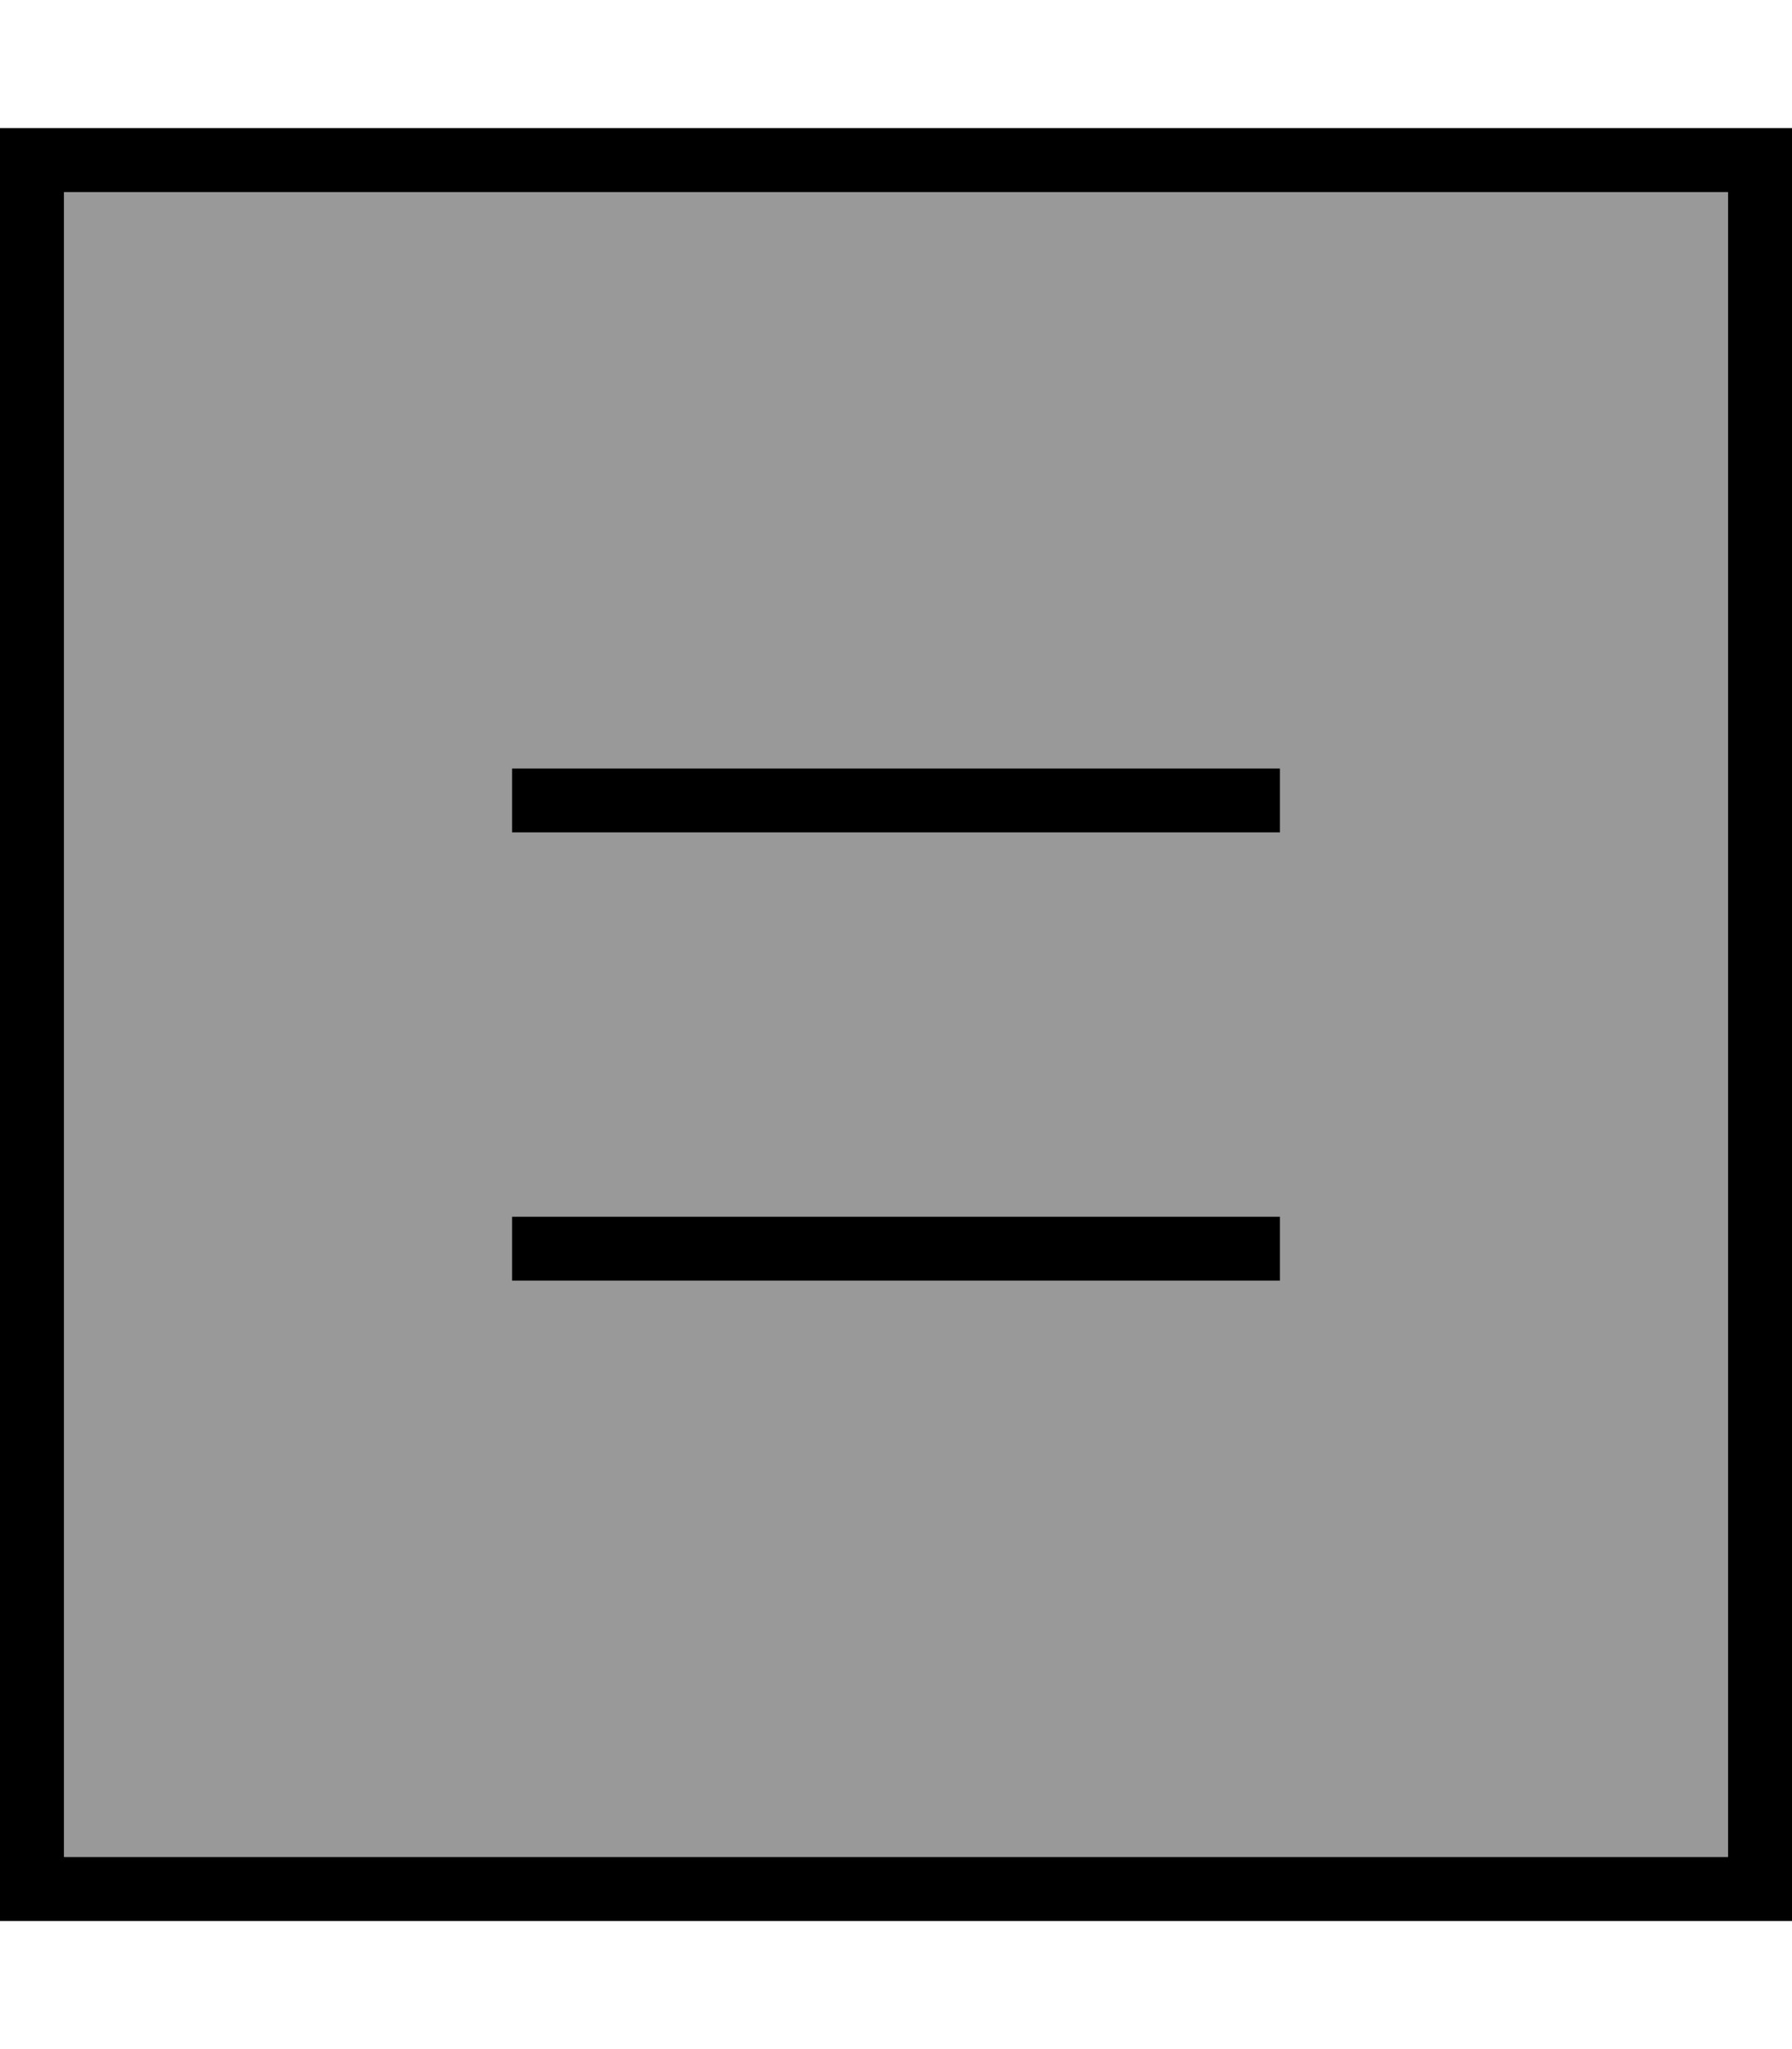
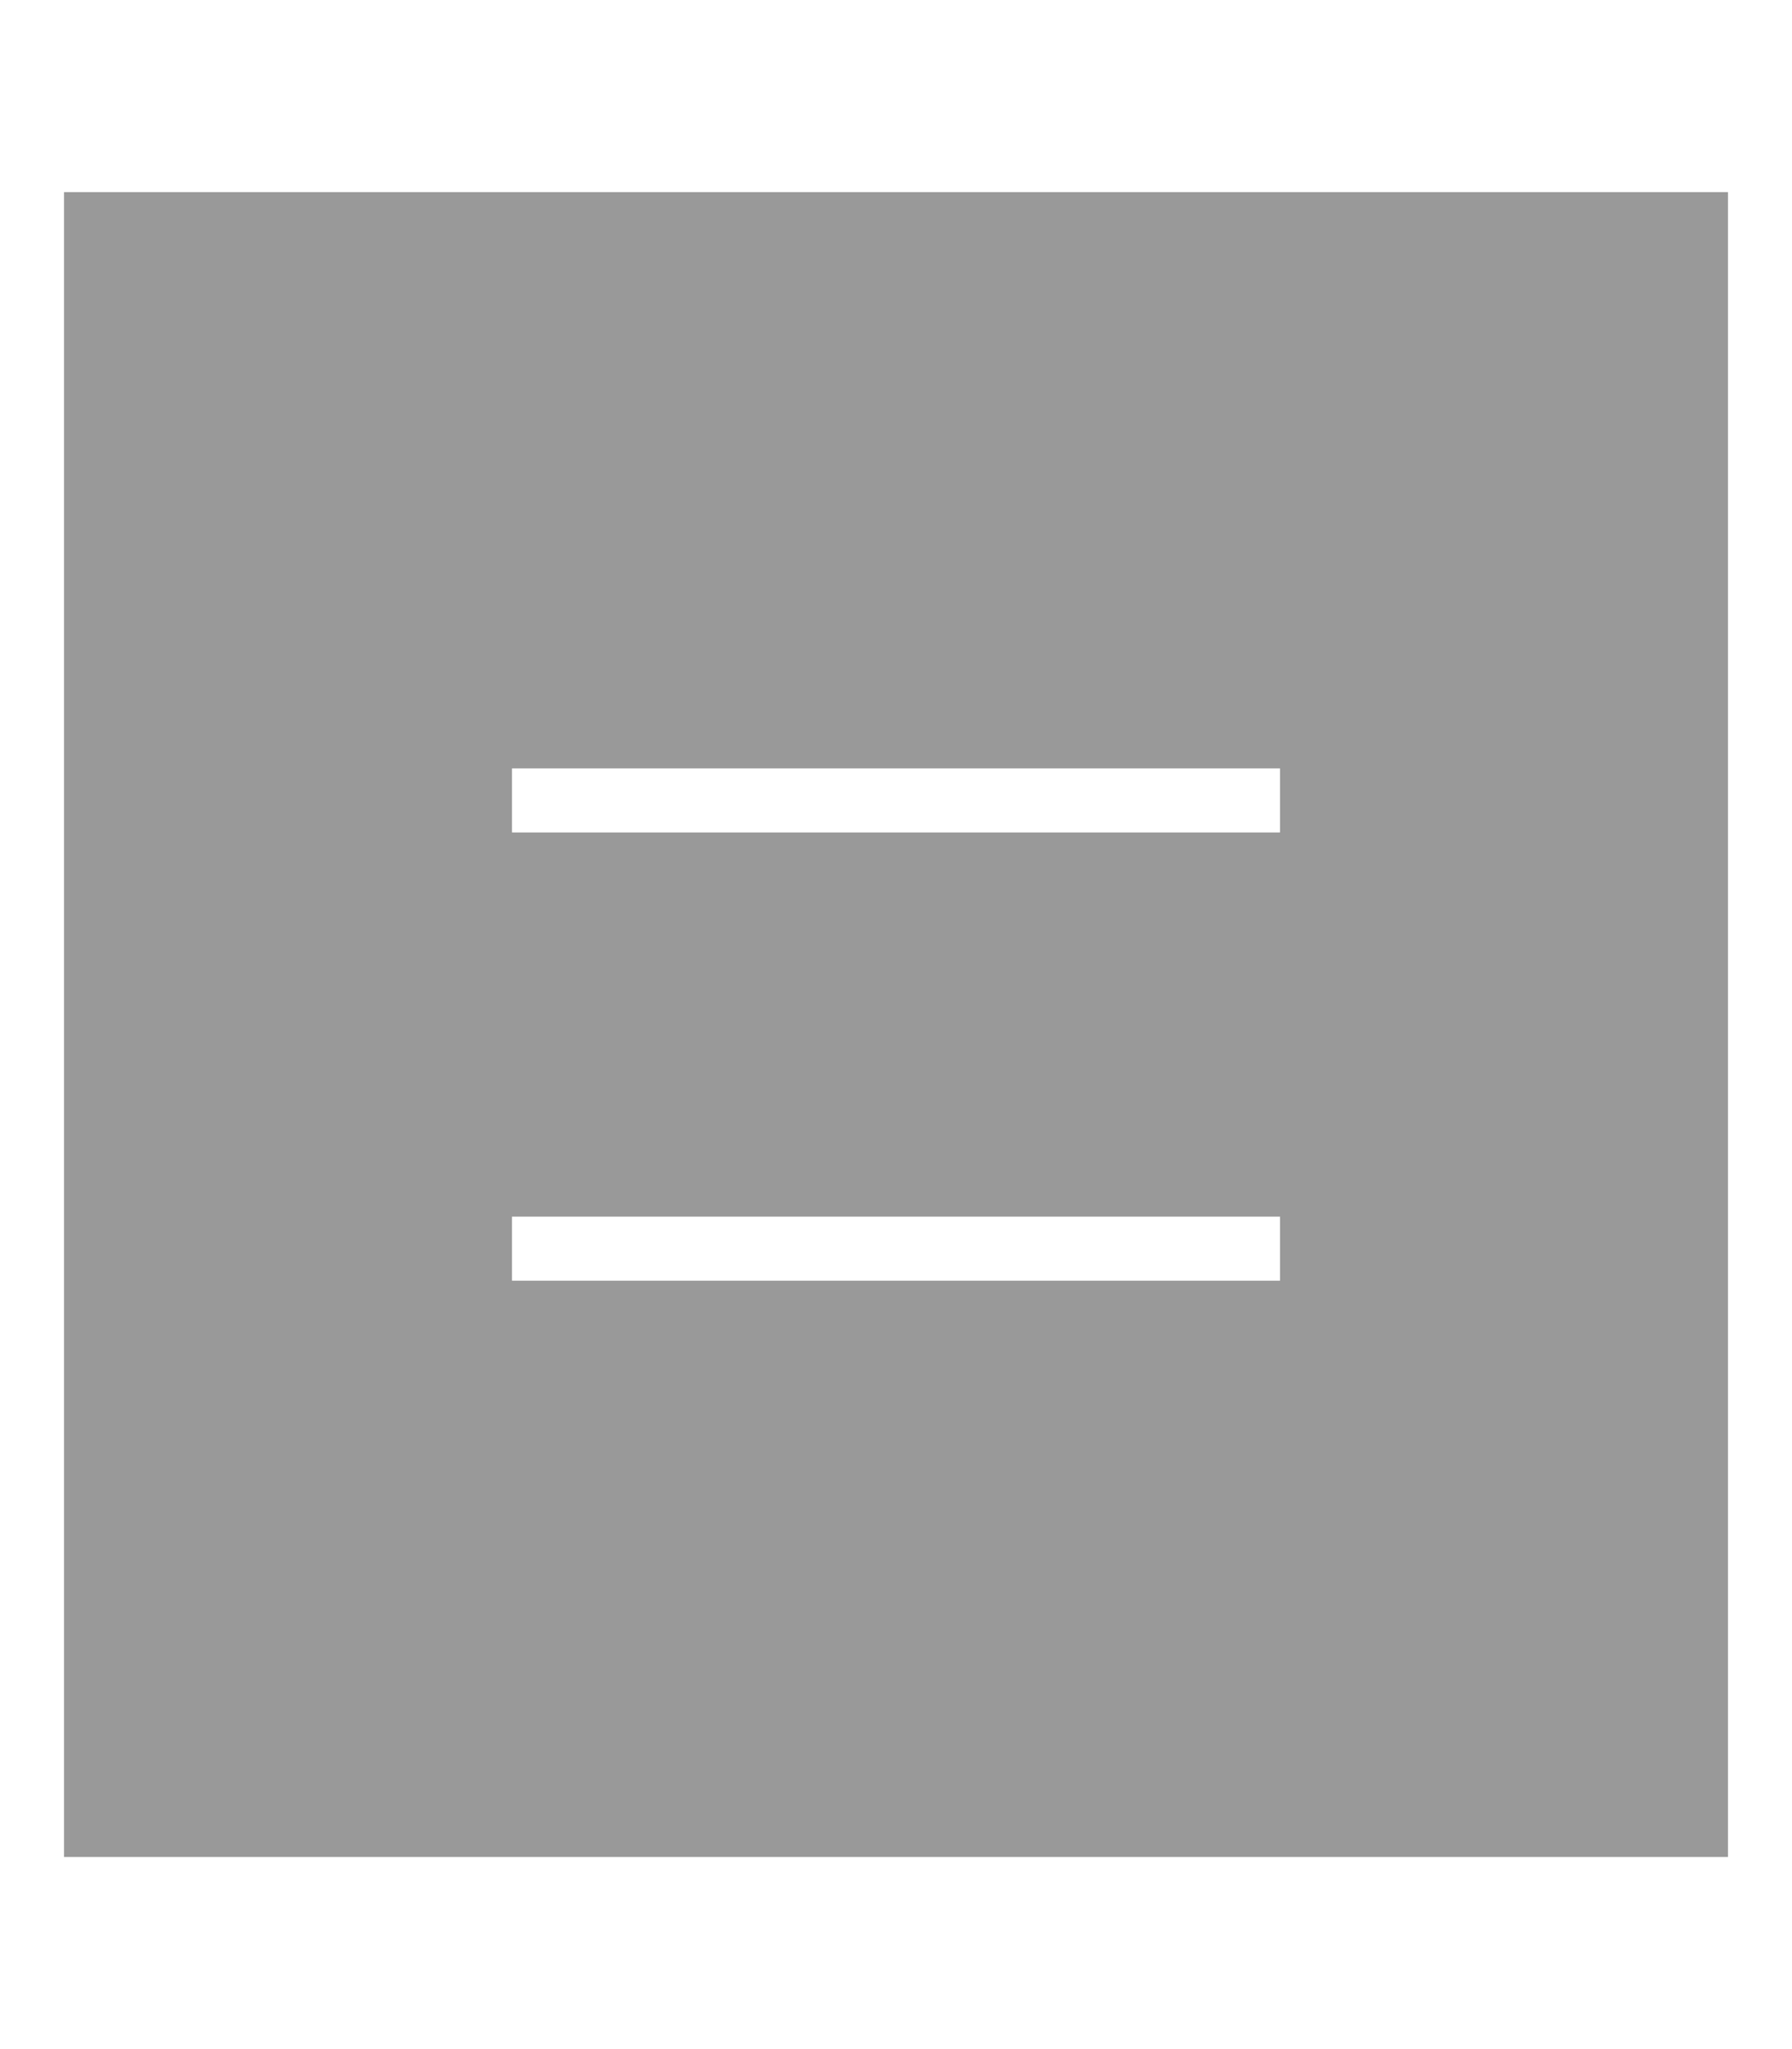
<svg xmlns="http://www.w3.org/2000/svg" viewBox="0 0 448 512">
  <path style="fill:currentColor;opacity:.4" d="M16 48l416 0 0 416-416 0 0-416zM128 192l0 16 192 0 0-16-192 0zm0 112l0 16 192 0 0-16-192 0z" />
-   <path style="fill:currentColor;opacity:1" d="M16 48l0 416 416 0 0-416-416 0zM0 32l448 0 0 448-448 0 0-448zM128 192l192 0 0 16-192 0 0-16zm0 112l192 0 0 16-192 0 0-16z" />
</svg>